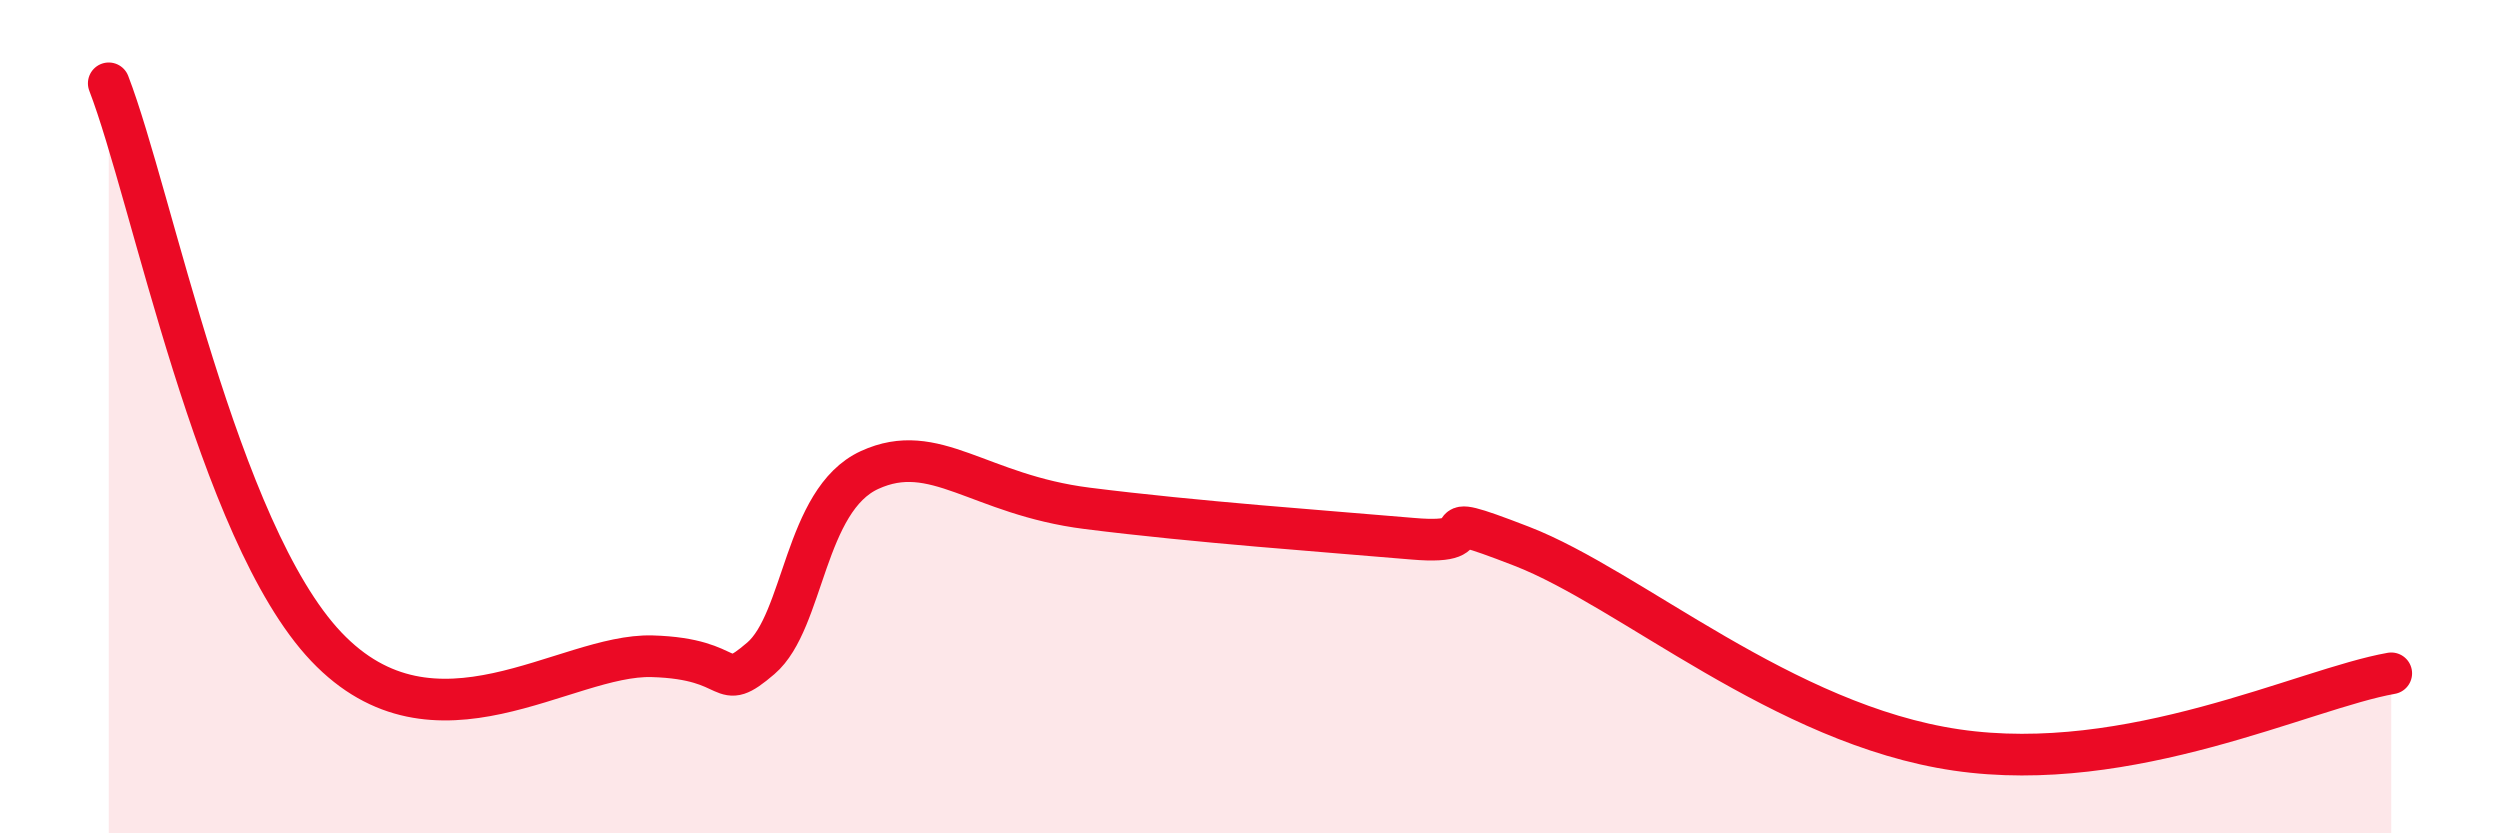
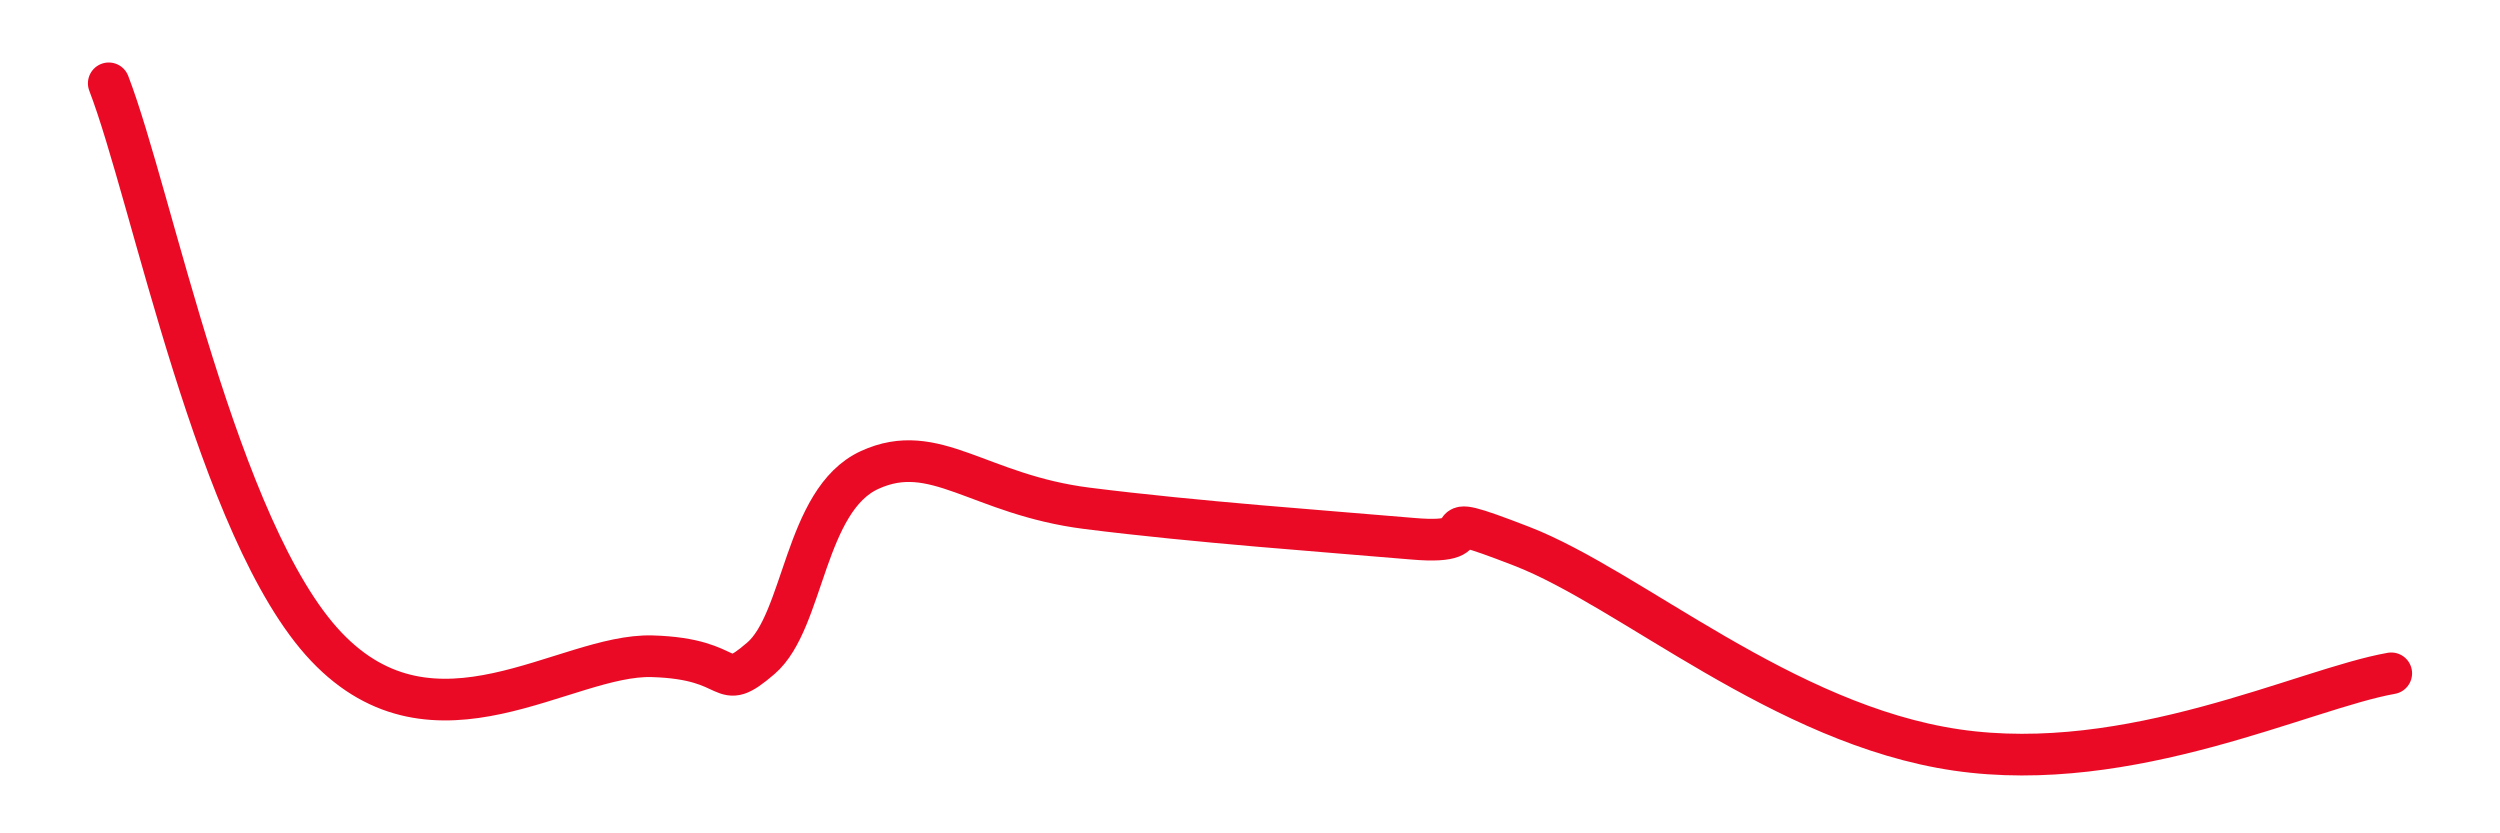
<svg xmlns="http://www.w3.org/2000/svg" width="60" height="20" viewBox="0 0 60 20">
-   <path d="M 2.61,2 C 3.65,4.7 5.22,12.77 7.83,15.52 C 10.44,18.27 13.56,15.69 15.65,15.75 C 17.74,15.81 17.22,16.69 18.26,15.8 C 19.3,14.91 19.3,12 20.87,11.28 C 22.44,10.56 23.48,11.87 26.09,12.2 C 28.7,12.53 31.82,12.75 33.91,12.93 C 36,13.11 33.91,12.1 36.52,13.11 C 39.13,14.12 42.79,17.39 46.96,18 C 51.13,18.61 55.3,16.53 57.39,16.16L57.39 20L2.61 20Z" fill="#EB0A25" opacity="0.1" stroke-linecap="round" stroke-linejoin="round" />
  <path d="M 2.61,2 C 3.65,4.7 5.22,12.77 7.83,15.52 C 10.44,18.27 13.56,15.69 15.65,15.75 C 17.74,15.81 17.22,16.69 18.26,15.8 C 19.3,14.91 19.3,12 20.87,11.28 C 22.44,10.56 23.48,11.87 26.09,12.2 C 28.7,12.53 31.82,12.75 33.91,12.93 C 36,13.11 33.91,12.1 36.52,13.11 C 39.13,14.12 42.79,17.39 46.96,18 C 51.13,18.61 55.3,16.53 57.39,16.16" stroke="#EB0A25" stroke-width="1" fill="none" stroke-linecap="round" stroke-linejoin="round" />
</svg>